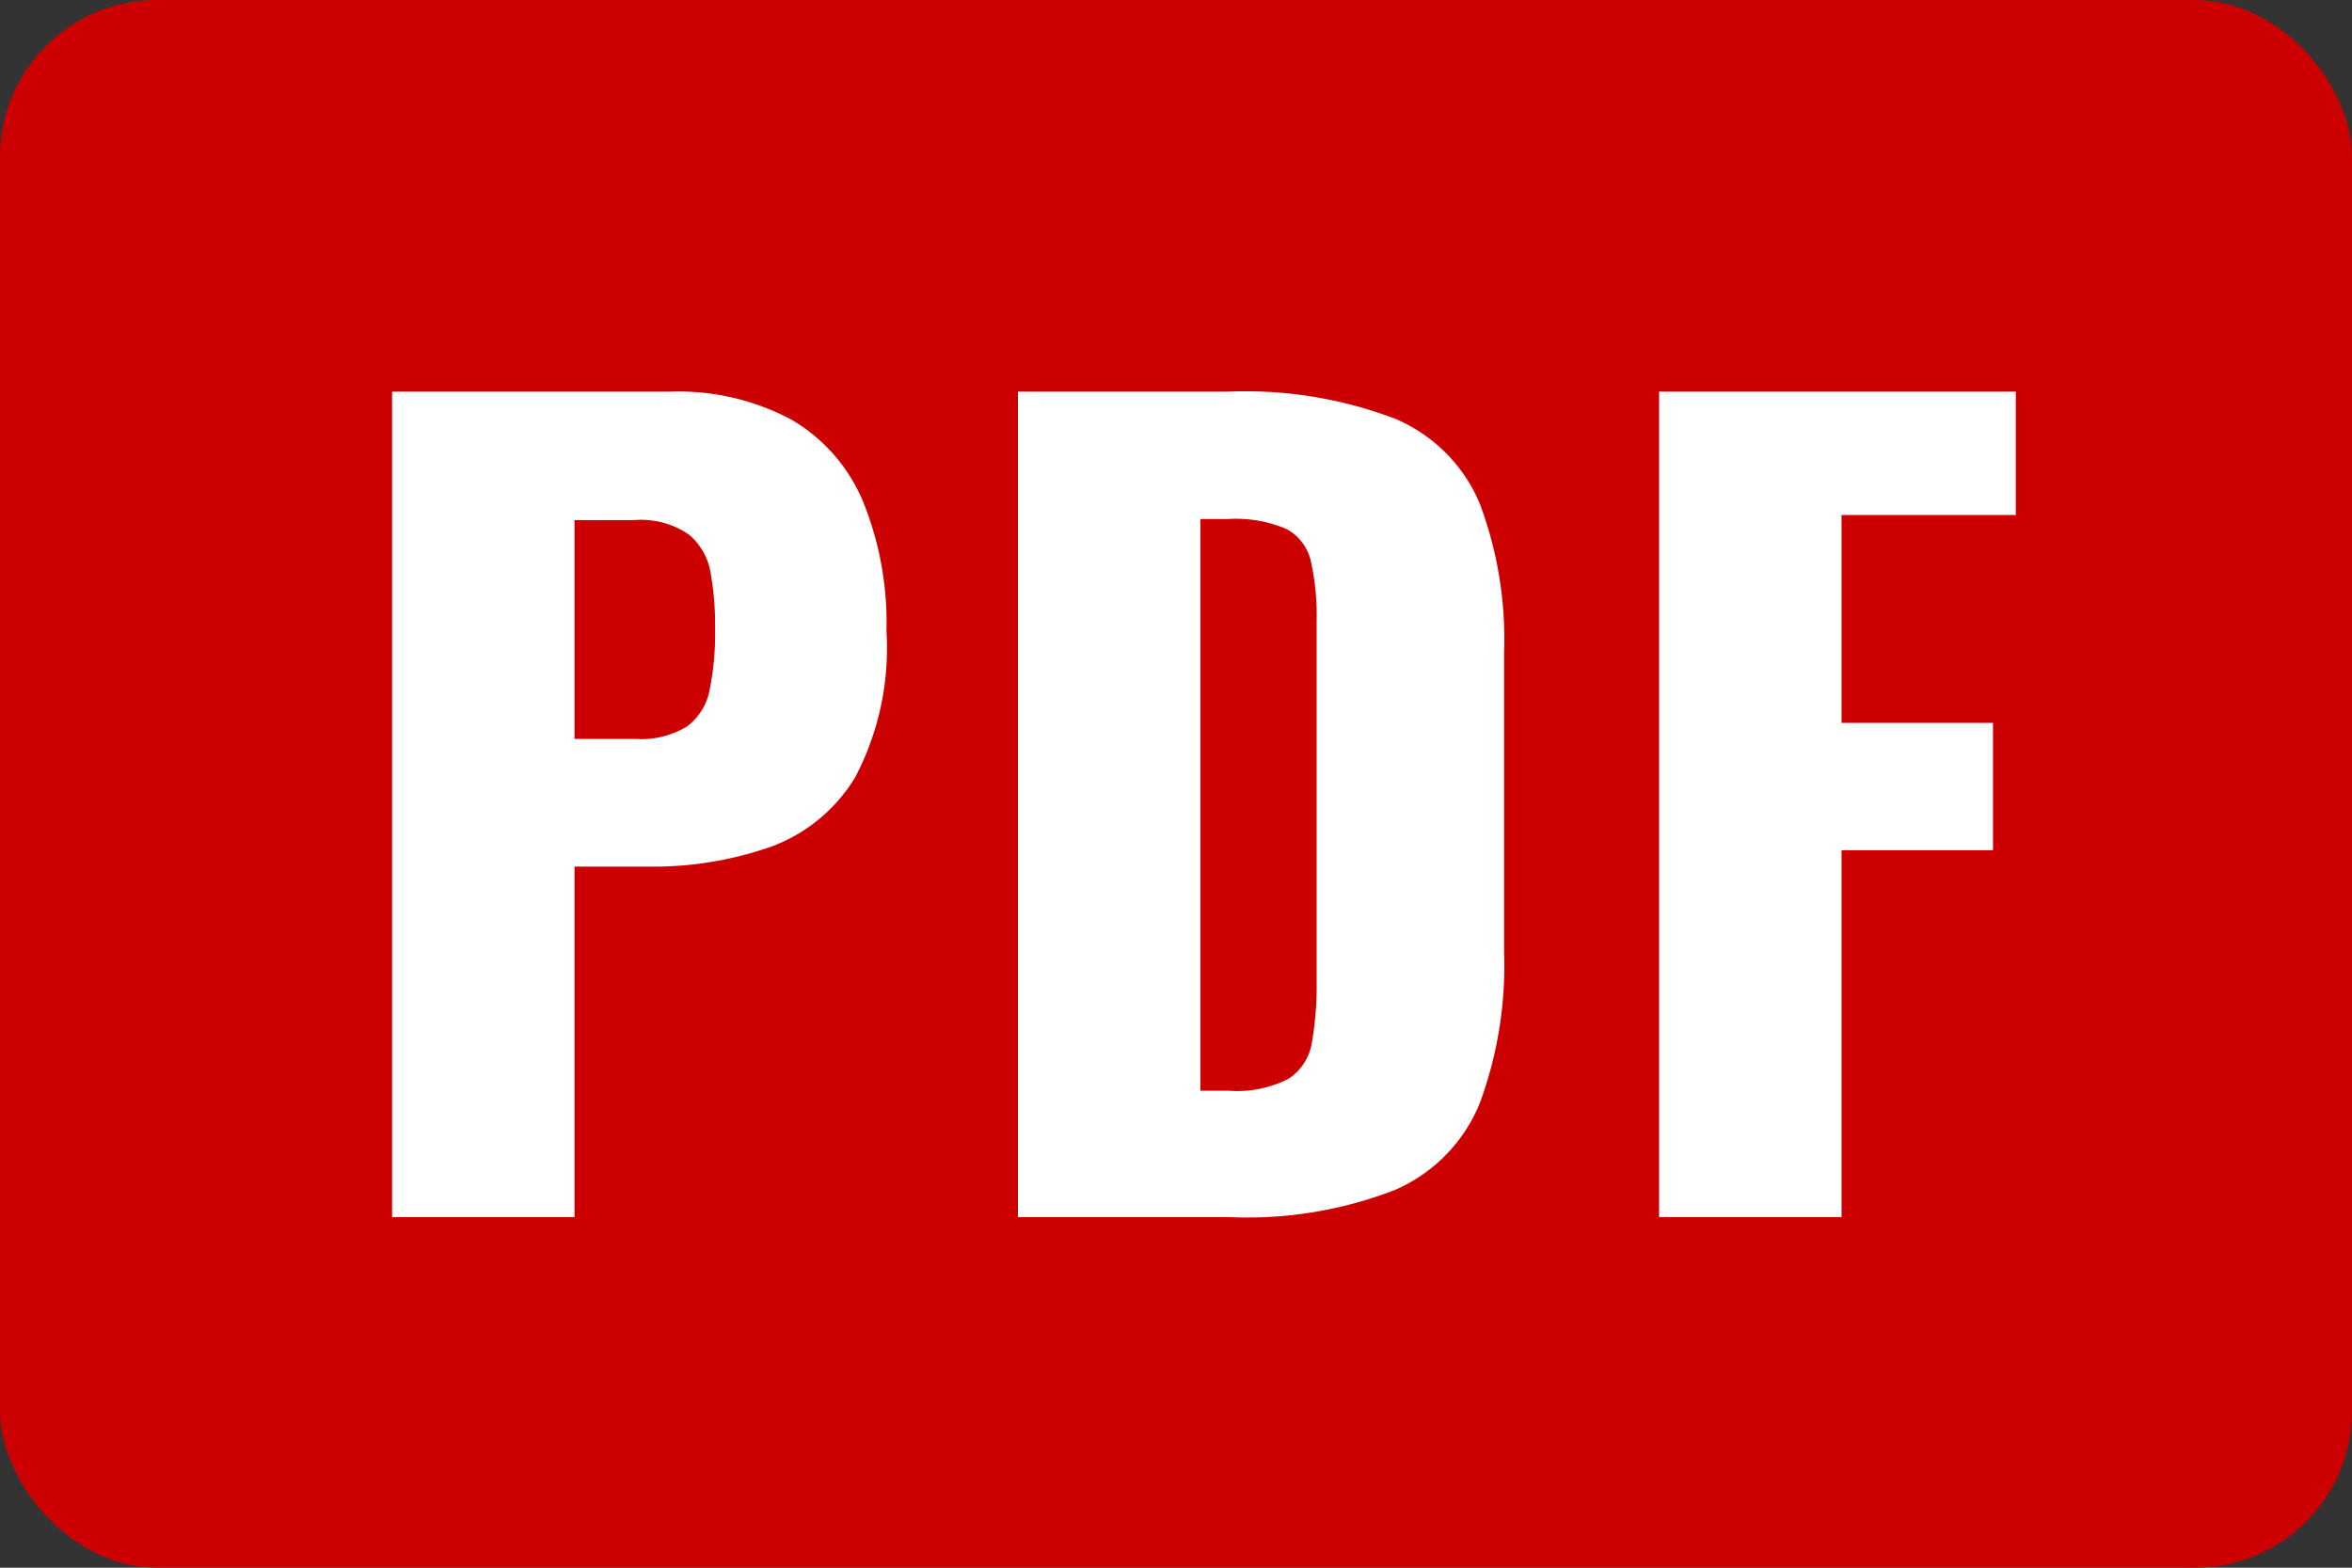
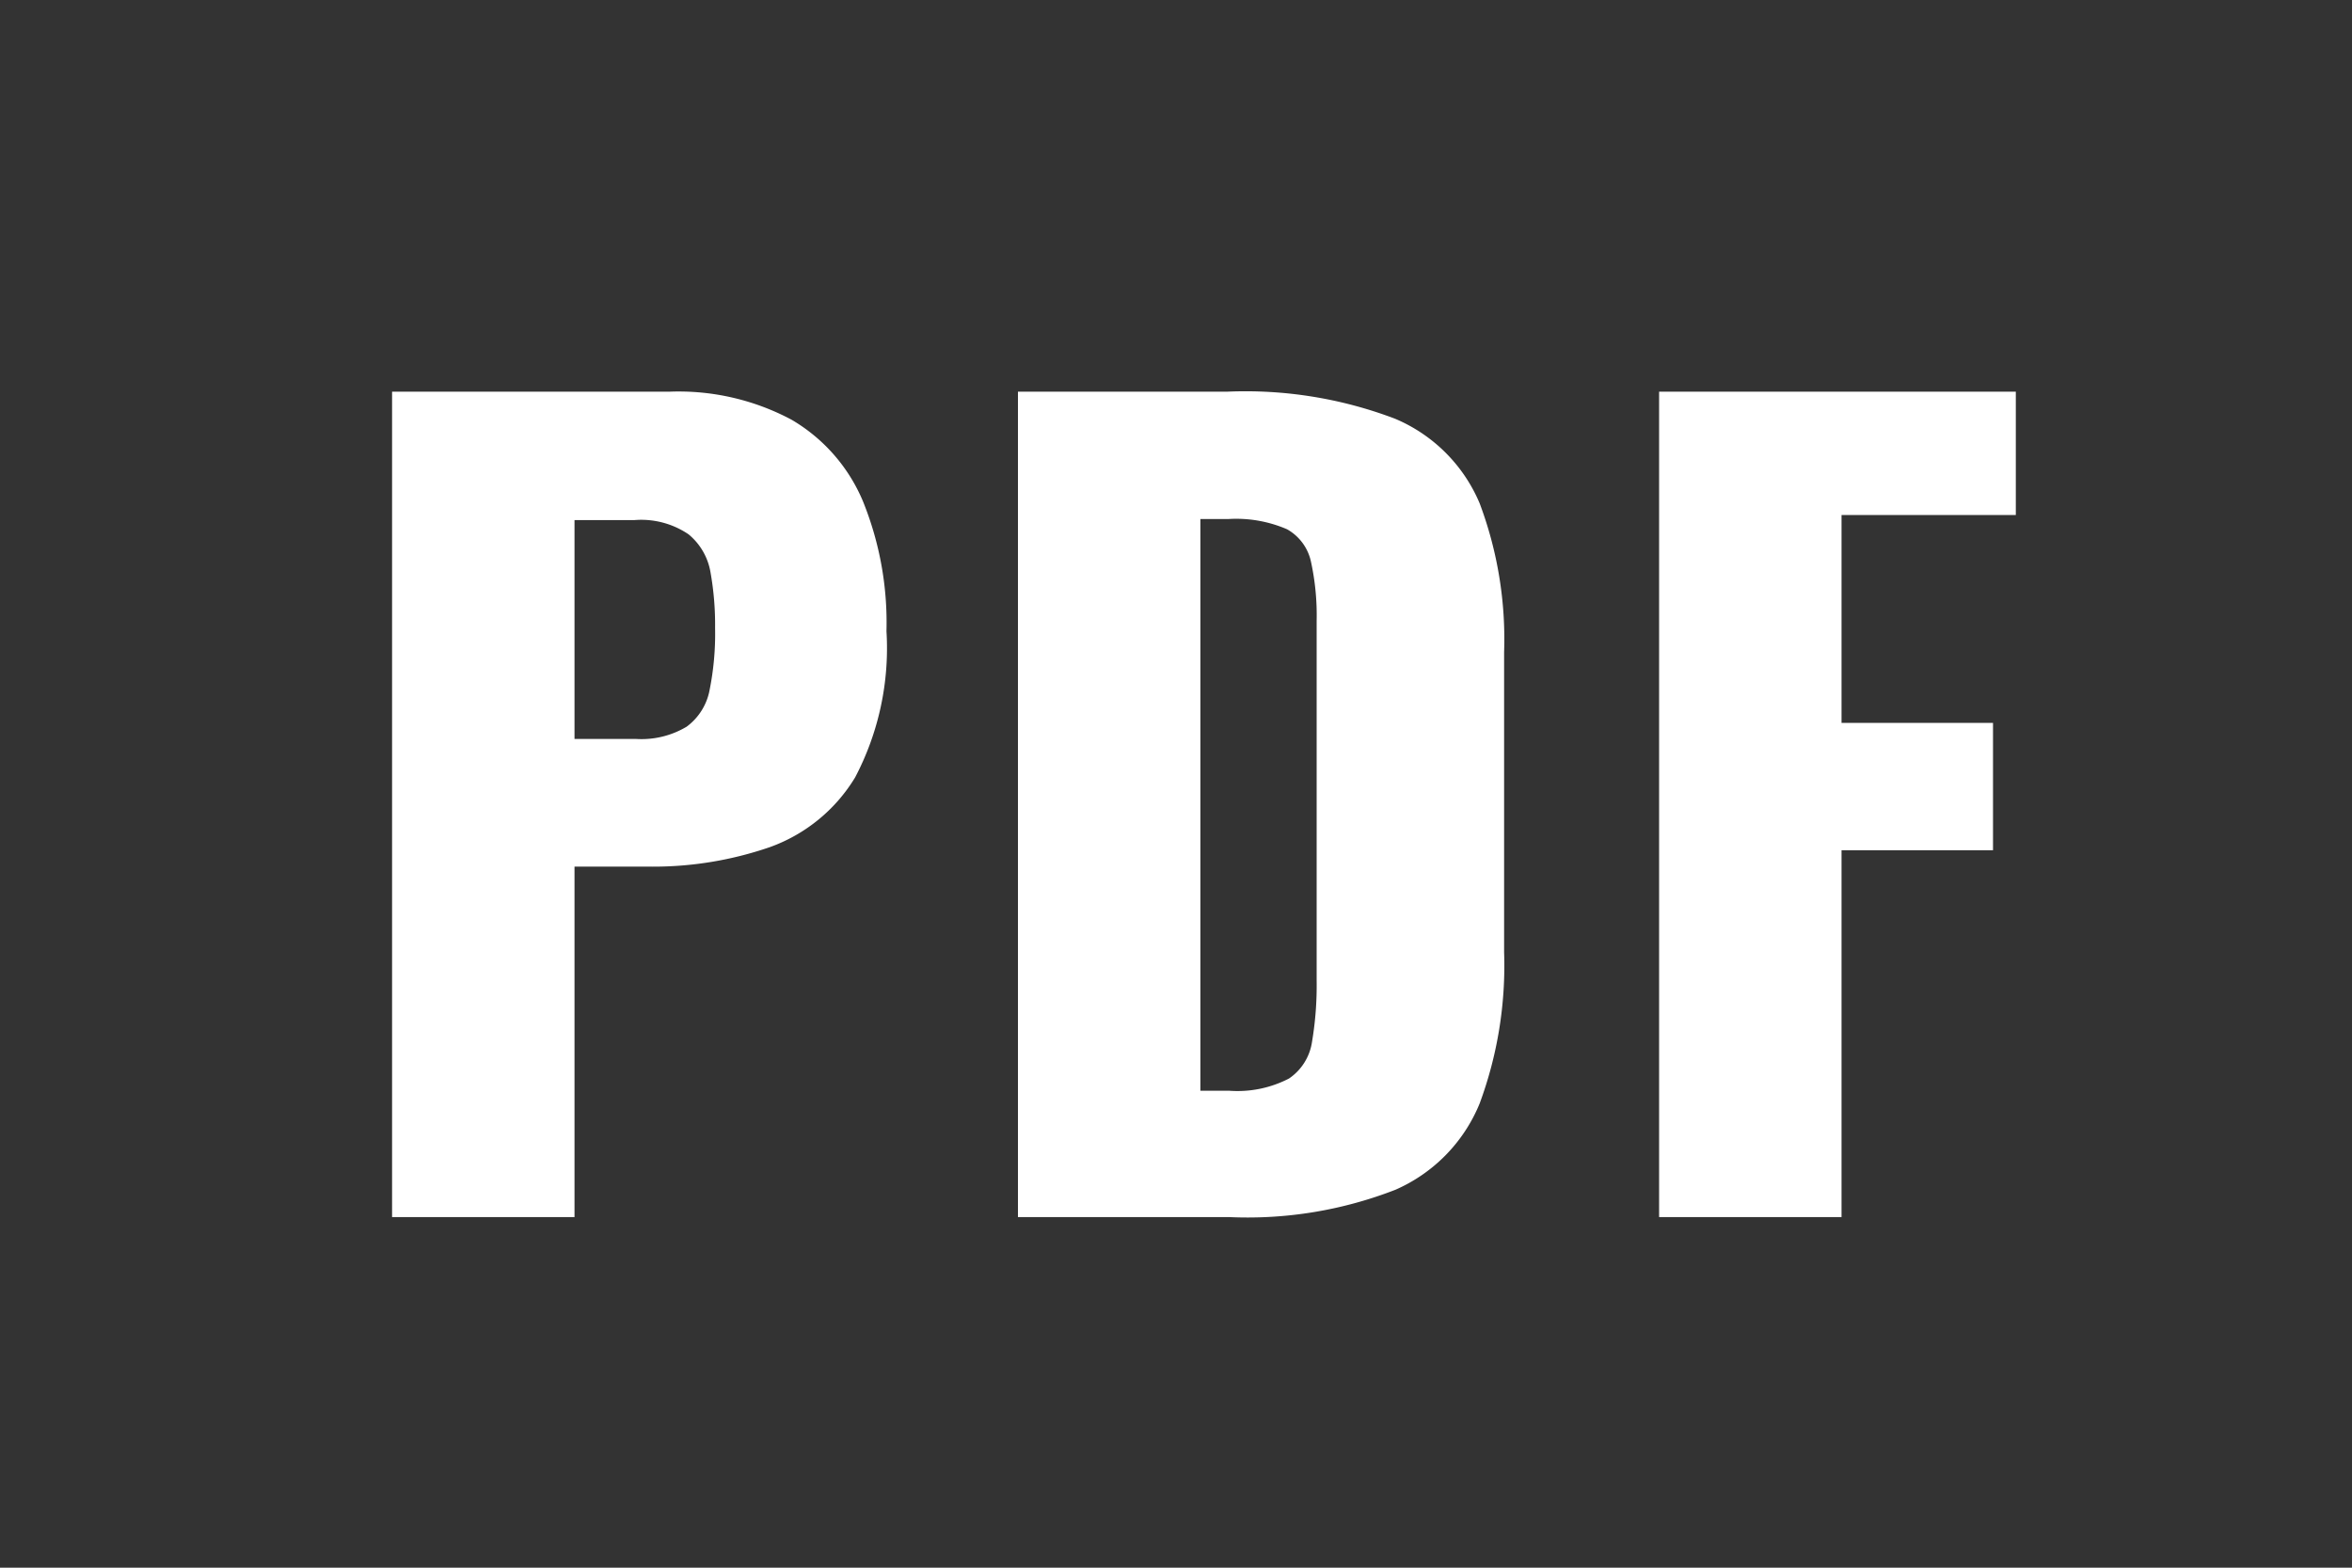
<svg xmlns="http://www.w3.org/2000/svg" id="PDF" width="30" height="20" viewBox="0 0 30 20">
  <rect x="0" y="0" width="30" height="20" fill="#333333" stroke="none" />
-   <rect id="長方形_1594" data-name="長方形 1594" width="30" height="20" rx="2" fill="#c00" />
  <path id="パス_877" data-name="パス 877" d="M.78,0V-10.53H4.316a3.056,3.056,0,0,1,1.56.358,2.183,2.183,0,0,1,.91,1.04,4.121,4.121,0,0,1,.3,1.658,3.54,3.54,0,0,1-.4,1.865,2.1,2.1,0,0,1-1.092.891,4.562,4.562,0,0,1-1.547.247H3.107V0ZM3.107-6.1h.78a1.124,1.124,0,0,0,.65-.156.752.752,0,0,0,.293-.468A3.642,3.642,0,0,0,4.9-7.514a3.8,3.8,0,0,0-.058-.709.8.8,0,0,0-.28-.487,1.074,1.074,0,0,0-.689-.182H3.107ZM8.763,0V-10.53h2.665a5.37,5.37,0,0,1,2.145.345,2.023,2.023,0,0,1,1.079,1.079,4.923,4.923,0,0,1,.312,1.9V-3.38a5.066,5.066,0,0,1-.312,1.931,2.046,2.046,0,0,1-1.073,1.1A5.193,5.193,0,0,1,11.454,0ZM11.09-1.612h.364a1.429,1.429,0,0,0,.767-.156.686.686,0,0,0,.293-.468,4.338,4.338,0,0,0,.059-.78V-7.605a3.214,3.214,0,0,0-.072-.754.624.624,0,0,0-.306-.416,1.632,1.632,0,0,0-.754-.13H11.09ZM16.941,0V-10.53h4.55v1.573H19.268v2.652H21.2V-4.68H19.268V0Z" transform="translate(4.221 15.527)" fill="#fff" />
</svg>